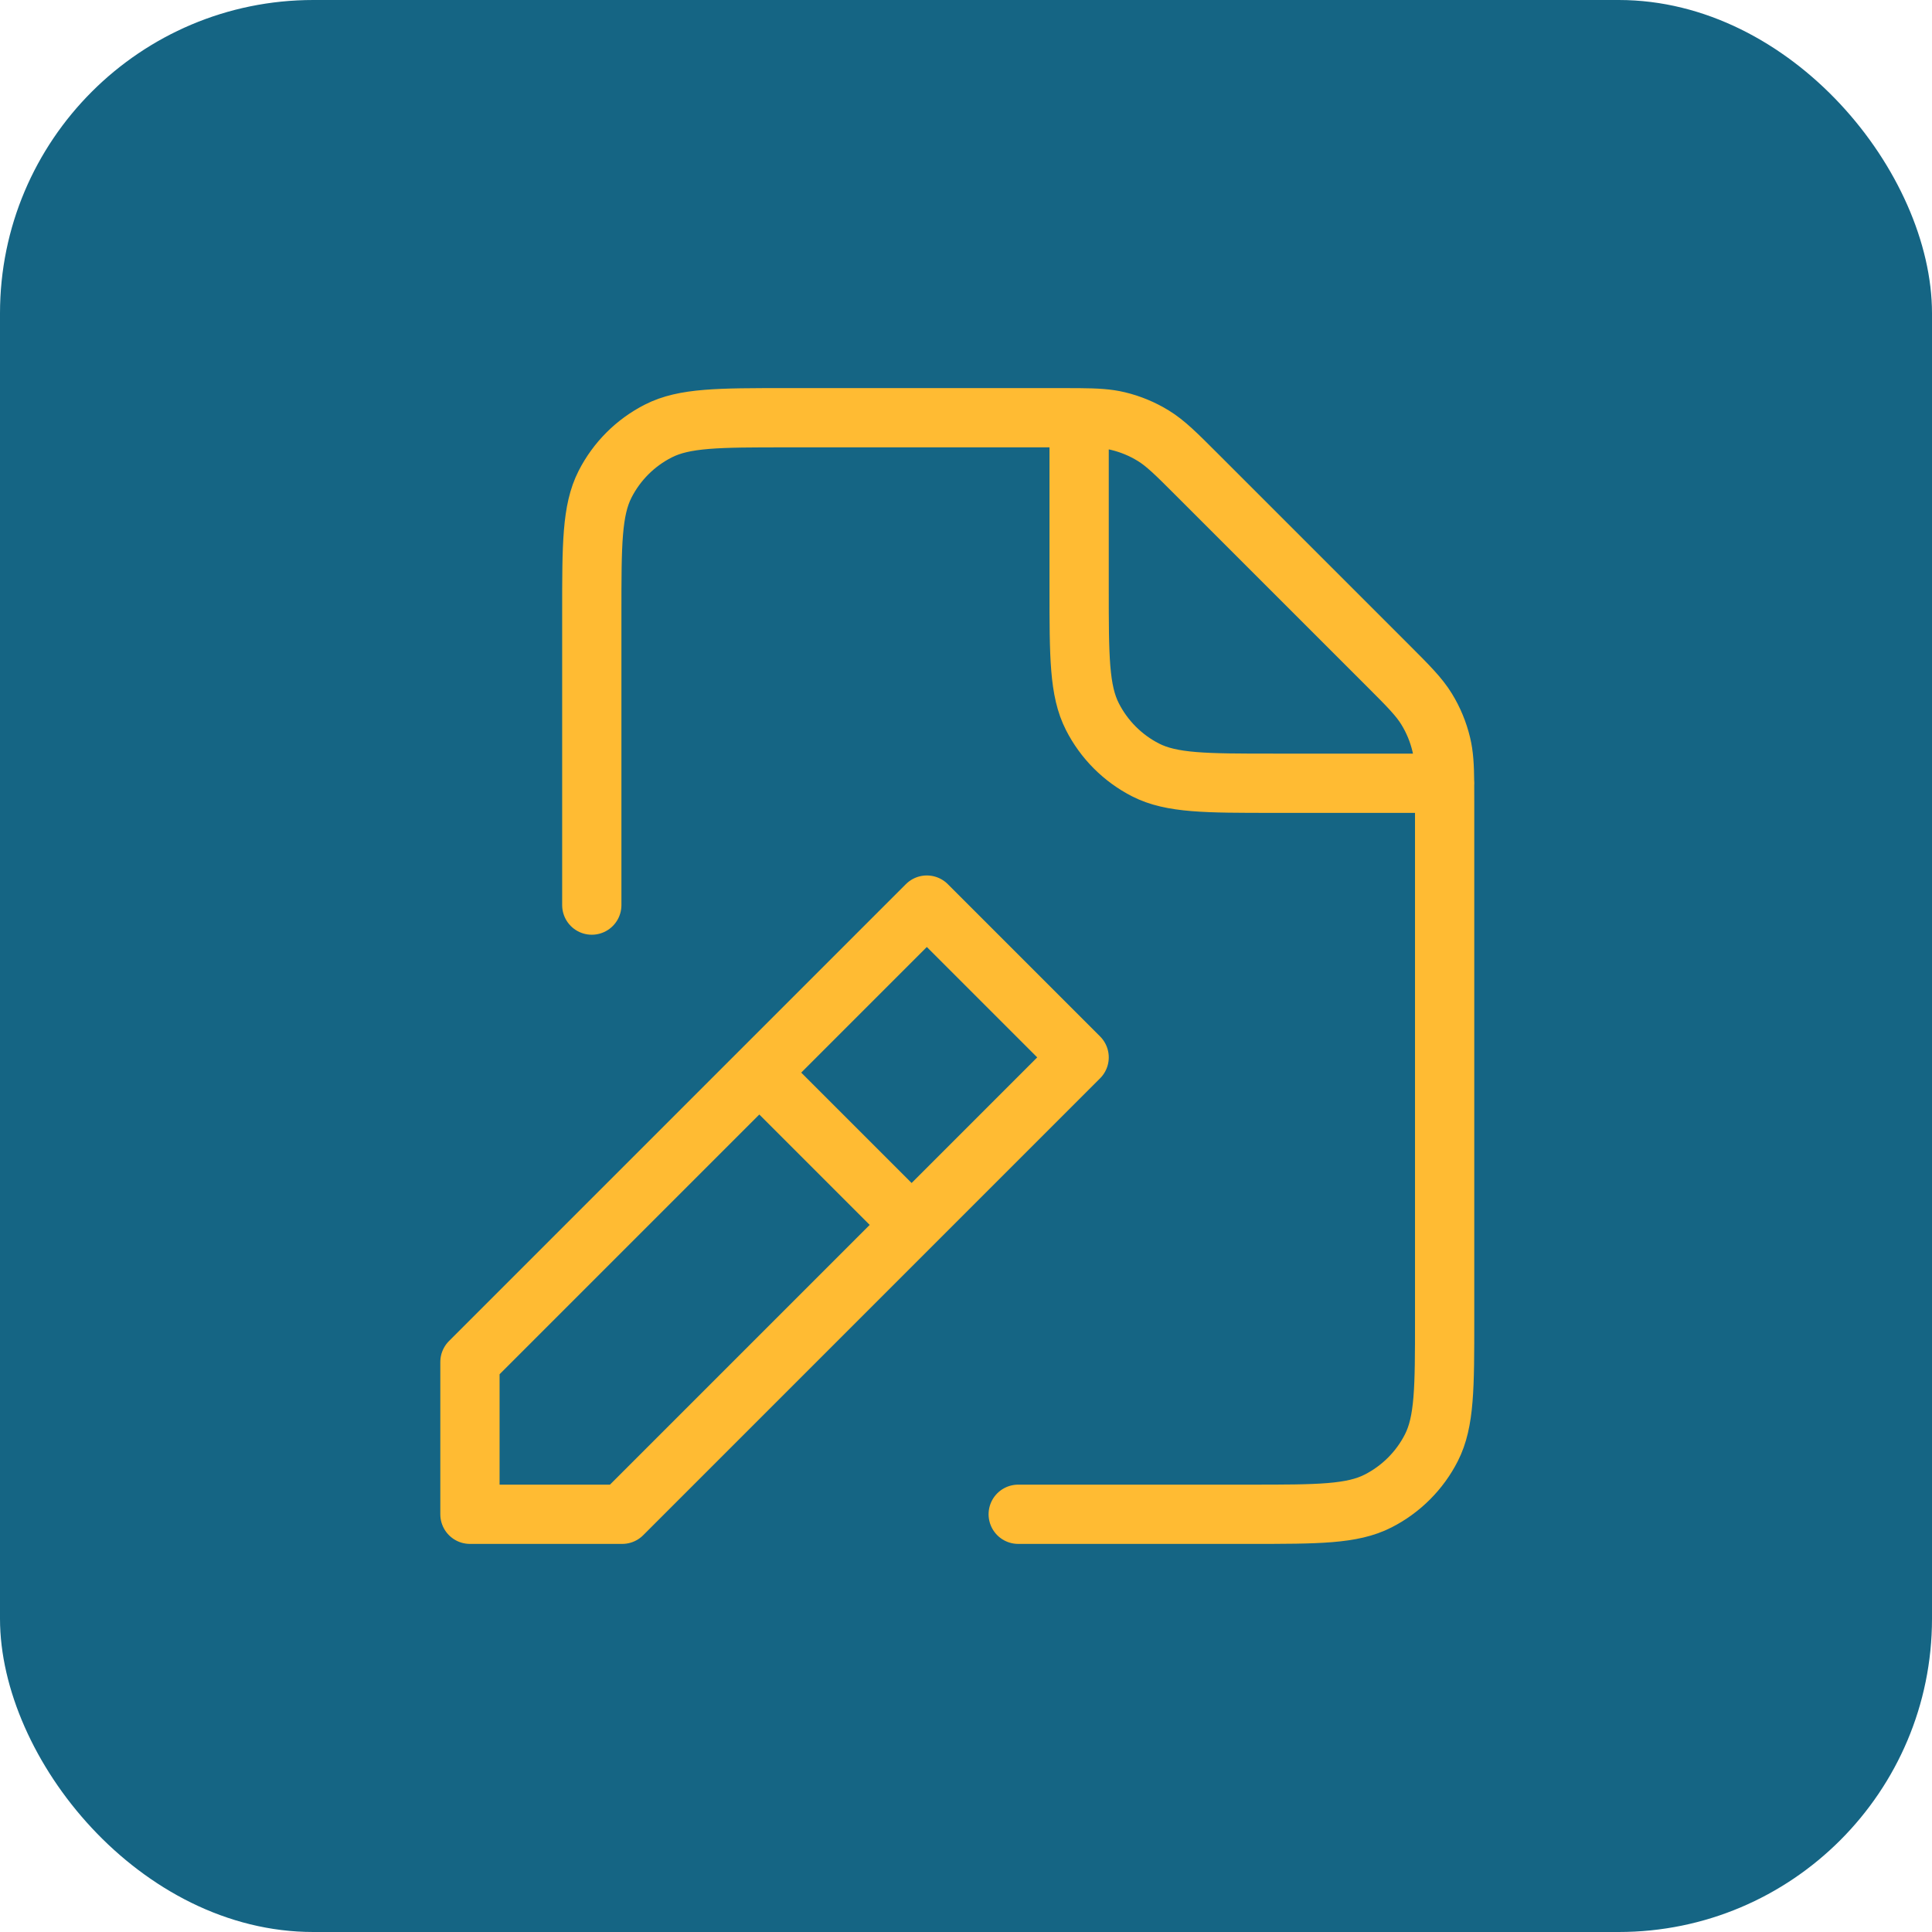
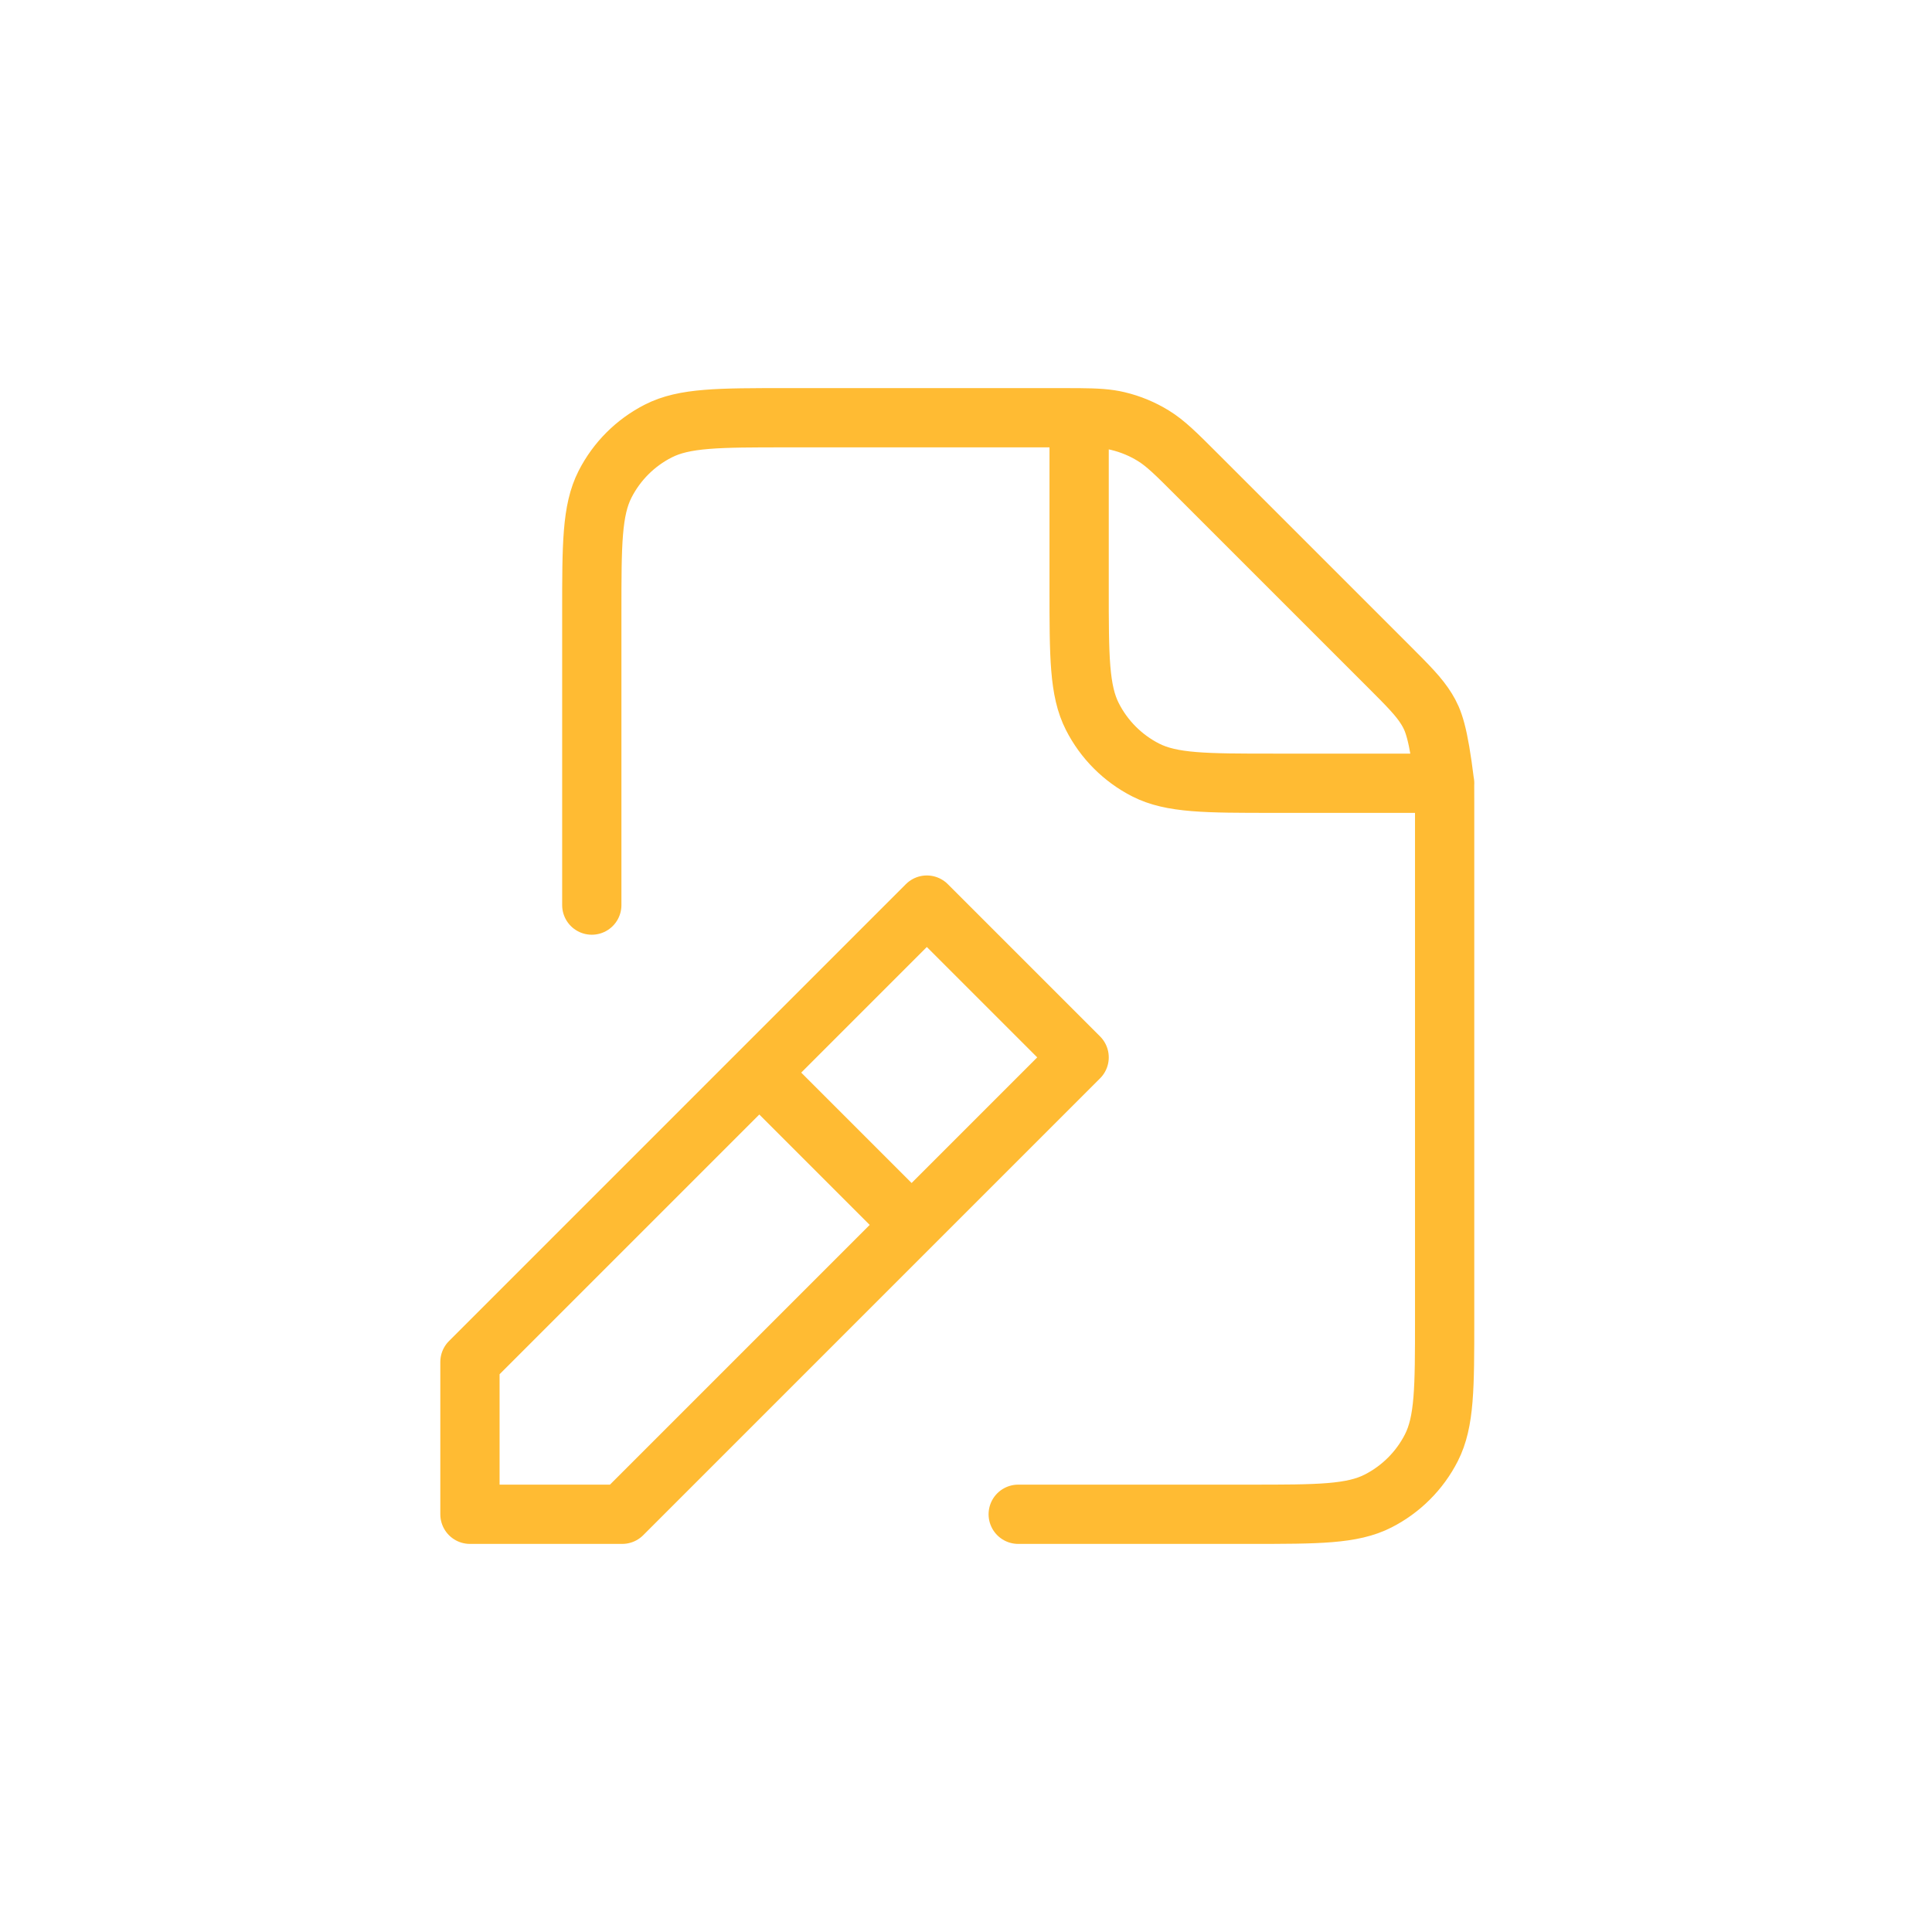
<svg xmlns="http://www.w3.org/2000/svg" width="74" height="74" viewBox="0 0 74 74" fill="none">
-   <rect width="74" height="74" rx="12" fill="#156584" />
-   <path d="M22.667 34.667V23.467C22.667 20.854 22.667 19.546 23.175 18.547C23.623 17.669 24.336 16.956 25.214 16.509C26.212 16 27.52 16 30.134 16H40.574C40.86 16 41.111 16 41.333 16.002M55.331 30C55.333 30.223 55.333 30.474 55.333 30.76V50.542C55.333 53.15 55.333 54.454 54.825 55.452C54.378 56.33 53.663 57.044 52.784 57.492C51.787 58 50.482 58 47.874 58L39 58M55.331 30C55.325 29.334 55.3 28.912 55.203 28.51C55.089 28.034 54.9 27.578 54.644 27.161C54.355 26.69 53.954 26.287 53.147 25.48L45.854 18.188C45.048 17.381 44.643 16.977 44.172 16.688C43.755 16.432 43.3 16.243 42.824 16.129C42.422 16.032 42 16.008 41.333 16.002M55.331 30H55.334M55.331 30H48.793C46.184 30 44.878 30 43.881 29.492C43.003 29.044 42.289 28.329 41.842 27.451C41.333 26.453 41.333 25.147 41.333 22.533V16.002M29.667 41.667L34.333 46.333M18 58V52.167L35.5 34.667L41.333 40.5L23.833 58H18Z" stroke="#FFBB33" stroke-width="2.27" stroke-linecap="round" stroke-linejoin="round" />
+   <path d="M22.667 34.667V23.467C22.667 20.854 22.667 19.546 23.175 18.547C23.623 17.669 24.336 16.956 25.214 16.509C26.212 16 27.52 16 30.134 16H40.574C40.86 16 41.111 16 41.333 16.002M55.331 30C55.333 30.223 55.333 30.474 55.333 30.76V50.542C55.333 53.15 55.333 54.454 54.825 55.452C54.378 56.33 53.663 57.044 52.784 57.492C51.787 58 50.482 58 47.874 58L39 58M55.331 30C55.089 28.034 54.9 27.578 54.644 27.161C54.355 26.69 53.954 26.287 53.147 25.48L45.854 18.188C45.048 17.381 44.643 16.977 44.172 16.688C43.755 16.432 43.3 16.243 42.824 16.129C42.422 16.032 42 16.008 41.333 16.002M55.331 30H55.334M55.331 30H48.793C46.184 30 44.878 30 43.881 29.492C43.003 29.044 42.289 28.329 41.842 27.451C41.333 26.453 41.333 25.147 41.333 22.533V16.002M29.667 41.667L34.333 46.333M18 58V52.167L35.5 34.667L41.333 40.5L23.833 58H18Z" stroke="#FFBB33" stroke-width="2.27" stroke-linecap="round" stroke-linejoin="round" />
</svg>